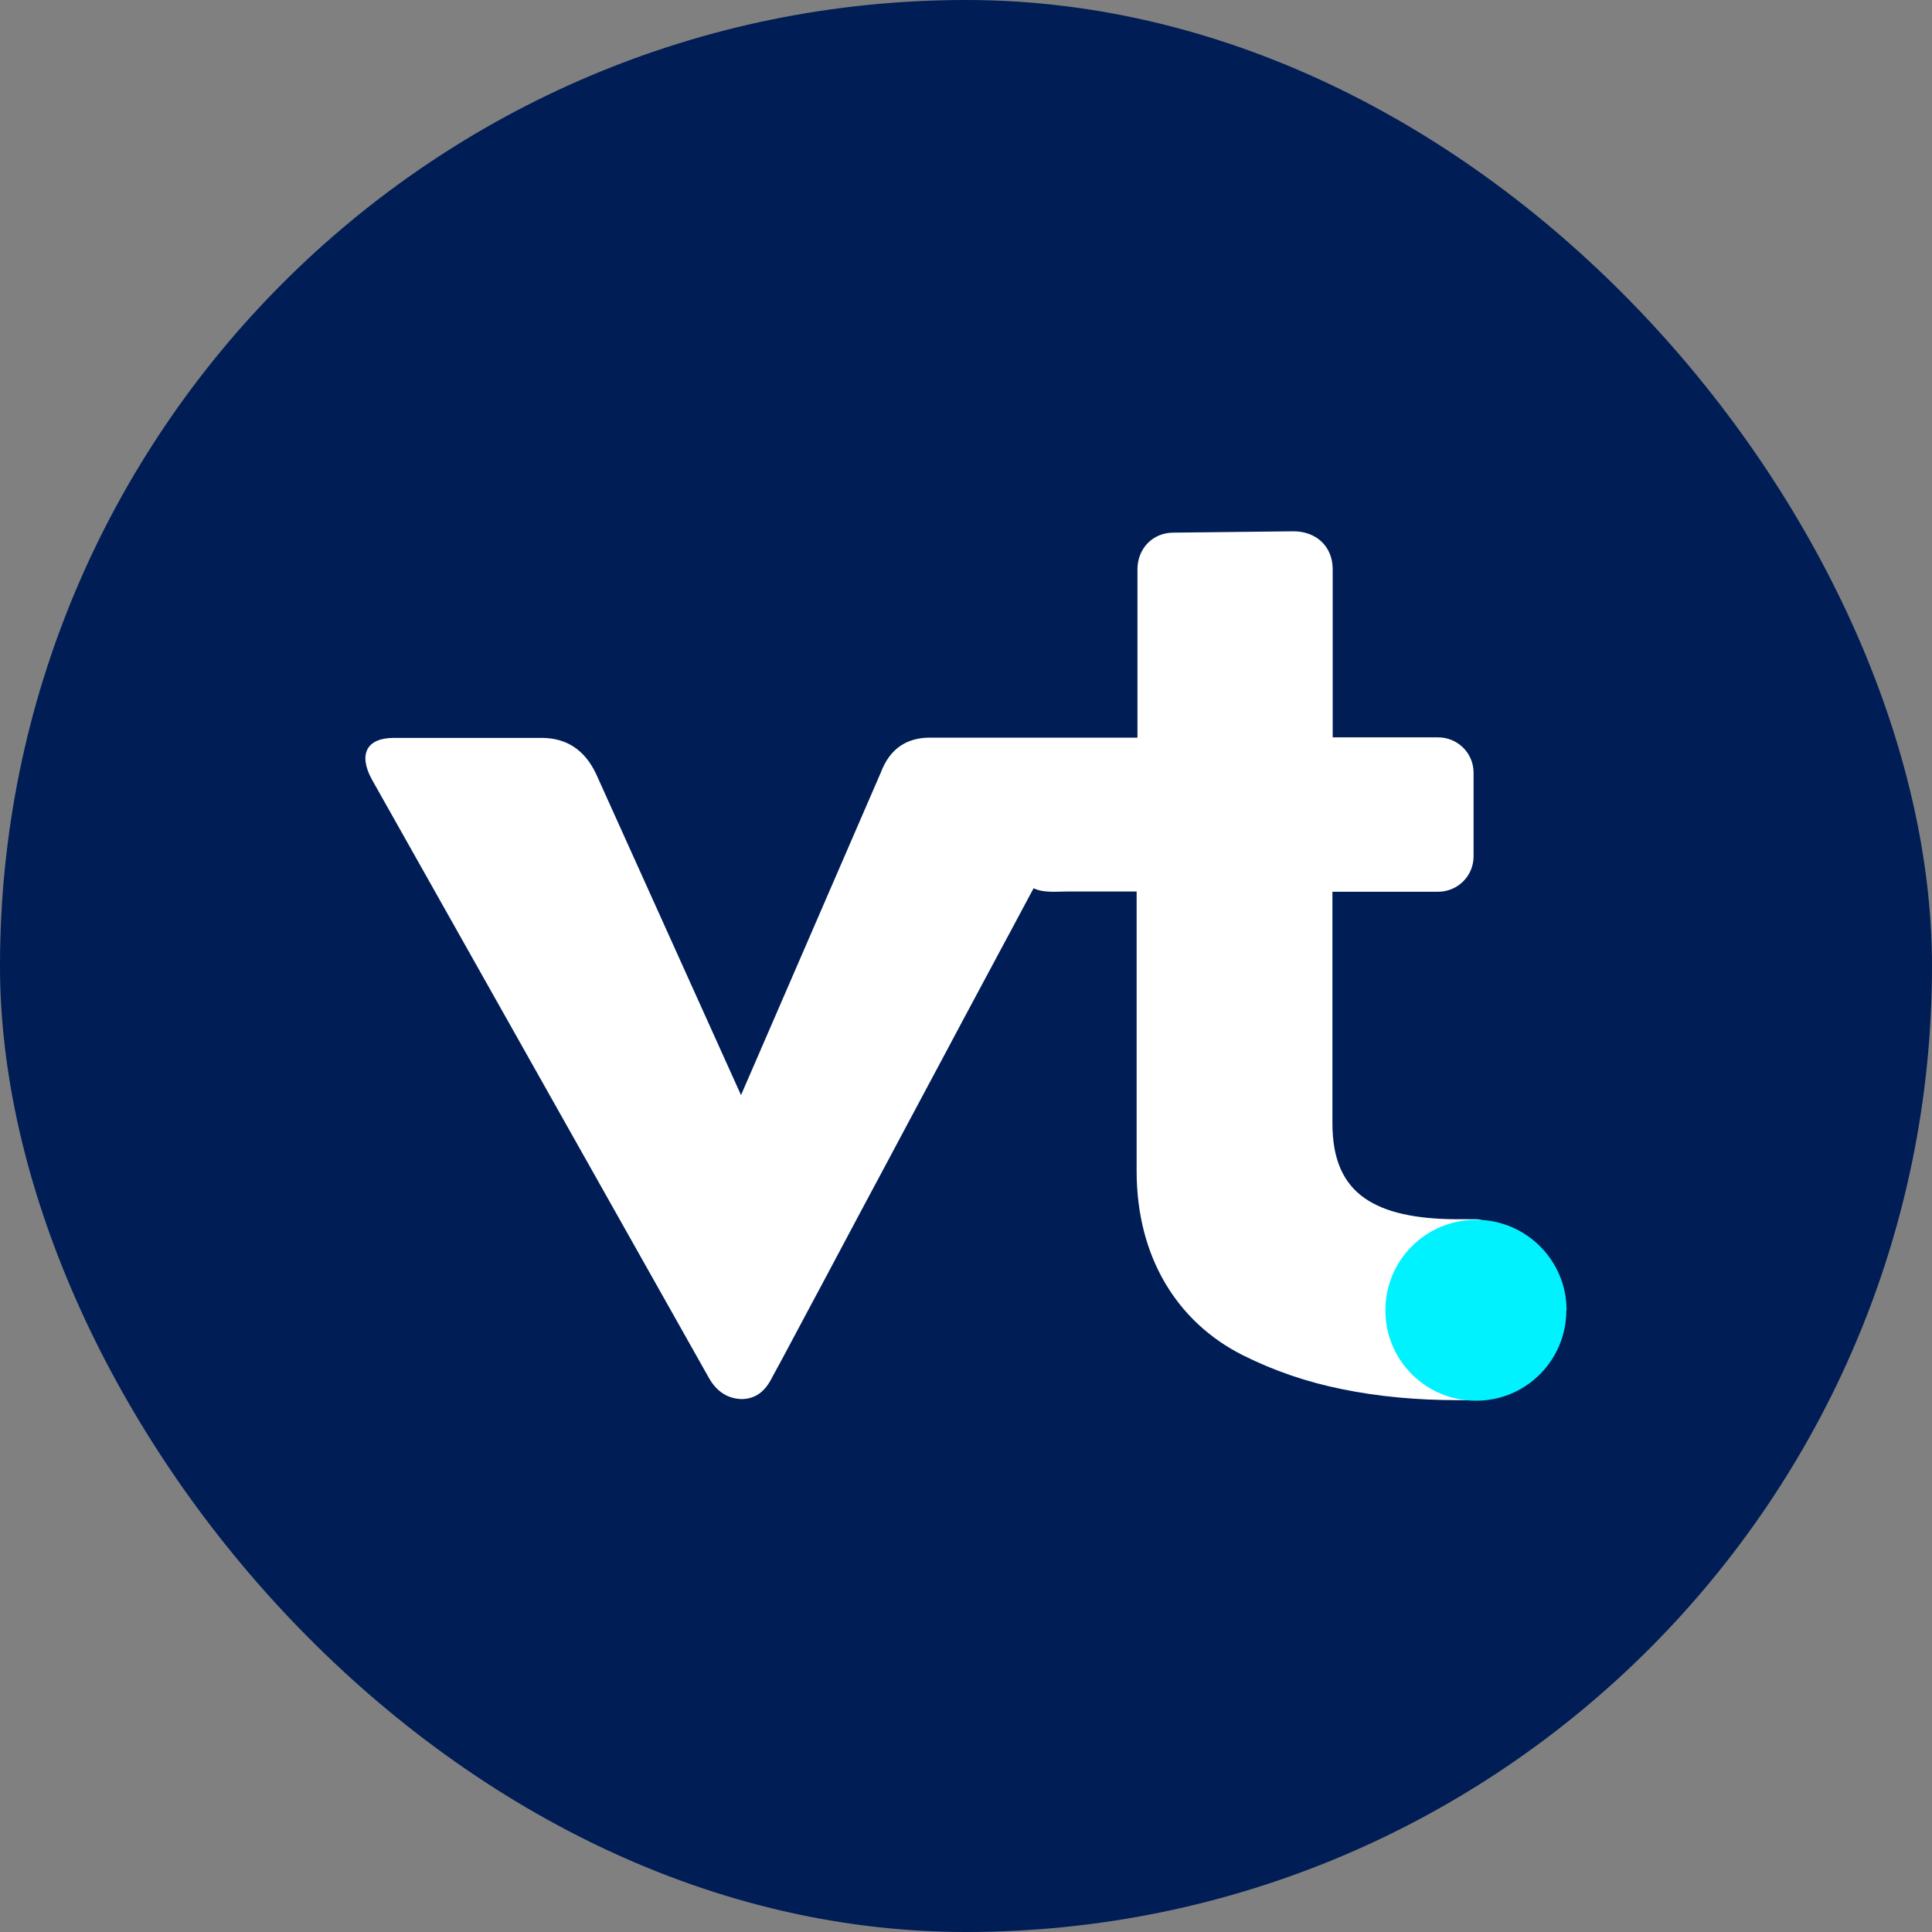
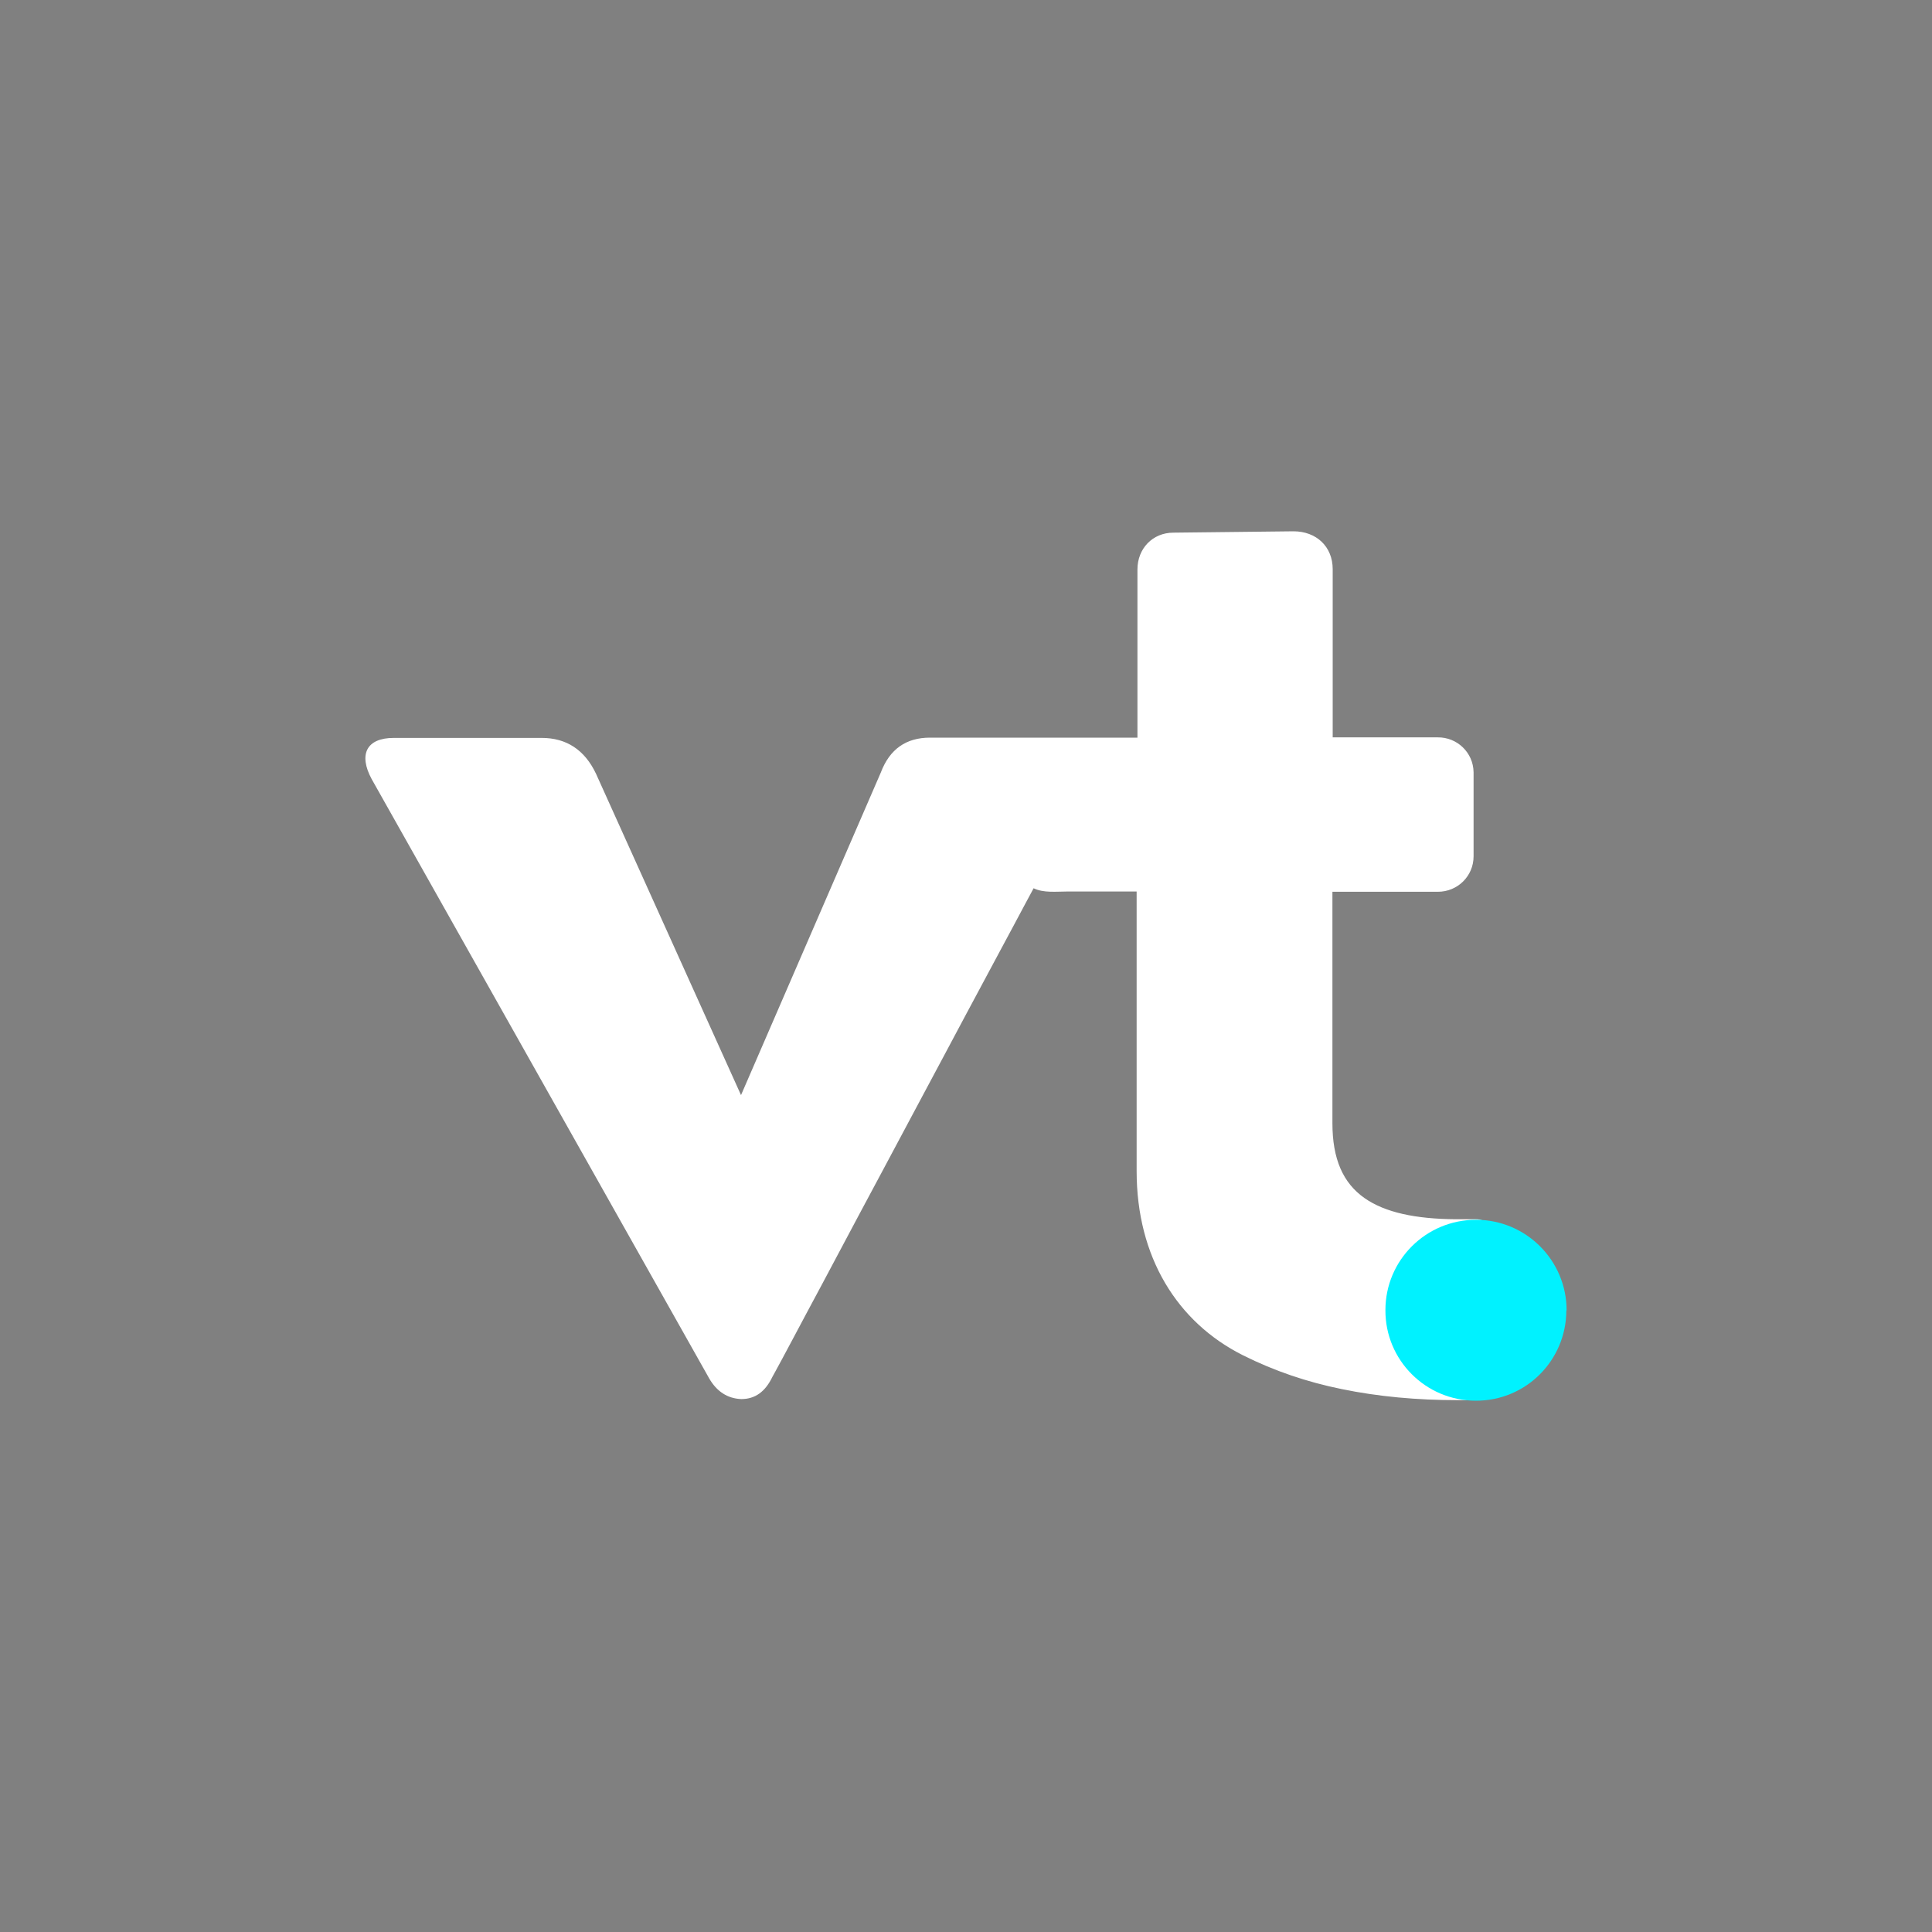
<svg xmlns="http://www.w3.org/2000/svg" width="100" height="100" viewBox="0 0 100 100" fill="none">
  <rect x="0" y="0" width="100" height="100" fill="#808080" stroke="none" />
-   <rect width="100" height="100" rx="50" fill="#001D56" />
  <path d="M58.874 38.194V29.474C58.874 28.396 59.658 27.57 60.736 27.57L66.95 27.5C68.126 27.5 68.98 28.284 68.98 29.46V38.166H74.41C75.418 38.152 76.258 38.949 76.272 39.971V44.324C76.272 45.346 75.446 46.158 74.425 46.158C74.425 46.158 74.41 46.158 74.397 46.158H68.966V58.139C68.966 59.987 69.512 61.232 70.632 62.016C71.695 62.758 73.263 63.094 75.362 63.108C75.446 63.108 76.328 63.108 76.412 63.108C77.224 63.108 78.414 64.326 78.414 65.236V70.47C78.414 71.296 77.084 72.472 76.412 72.472C76.37 72.472 75.516 72.472 75.474 72.472C73.347 72.472 71.345 72.29 69.442 71.898C67.65 71.534 65.957 70.96 64.333 70.148C60.932 68.441 58.832 65.067 58.832 60.617V46.144H55.249C54.675 46.144 54.017 46.228 53.499 45.976C53.331 46.298 53.149 46.62 52.981 46.942L52.436 47.963L51.722 49.293L50.882 50.861L49.93 52.638L48.908 54.556L47.831 56.571L46.725 58.643L45.619 60.715L44.541 62.73L43.52 64.648L42.582 66.411L41.742 67.979L41.042 69.294L40.496 70.316L40.132 70.988L39.978 71.268C39.614 72.024 39.097 72.416 38.369 72.416C37.655 72.388 37.095 72.024 36.703 71.338L19.235 40.321C18.549 39.047 18.969 38.194 20.383 38.194H28.039C29.313 38.194 30.265 38.809 30.852 40.055L38.355 56.683L45.591 39.985C46.053 38.767 46.907 38.18 48.139 38.18H58.874V38.194Z" fill="white" />
  <path fill-rule="evenodd" clip-rule="evenodd" d="M81.073 67.825C81.073 70.414 78.974 72.514 76.384 72.5C73.795 72.5 71.695 70.4 71.709 67.811C71.709 65.222 73.809 63.136 76.398 63.136C78.988 63.136 81.087 65.236 81.087 67.825" fill="#00F2FF" />
</svg>